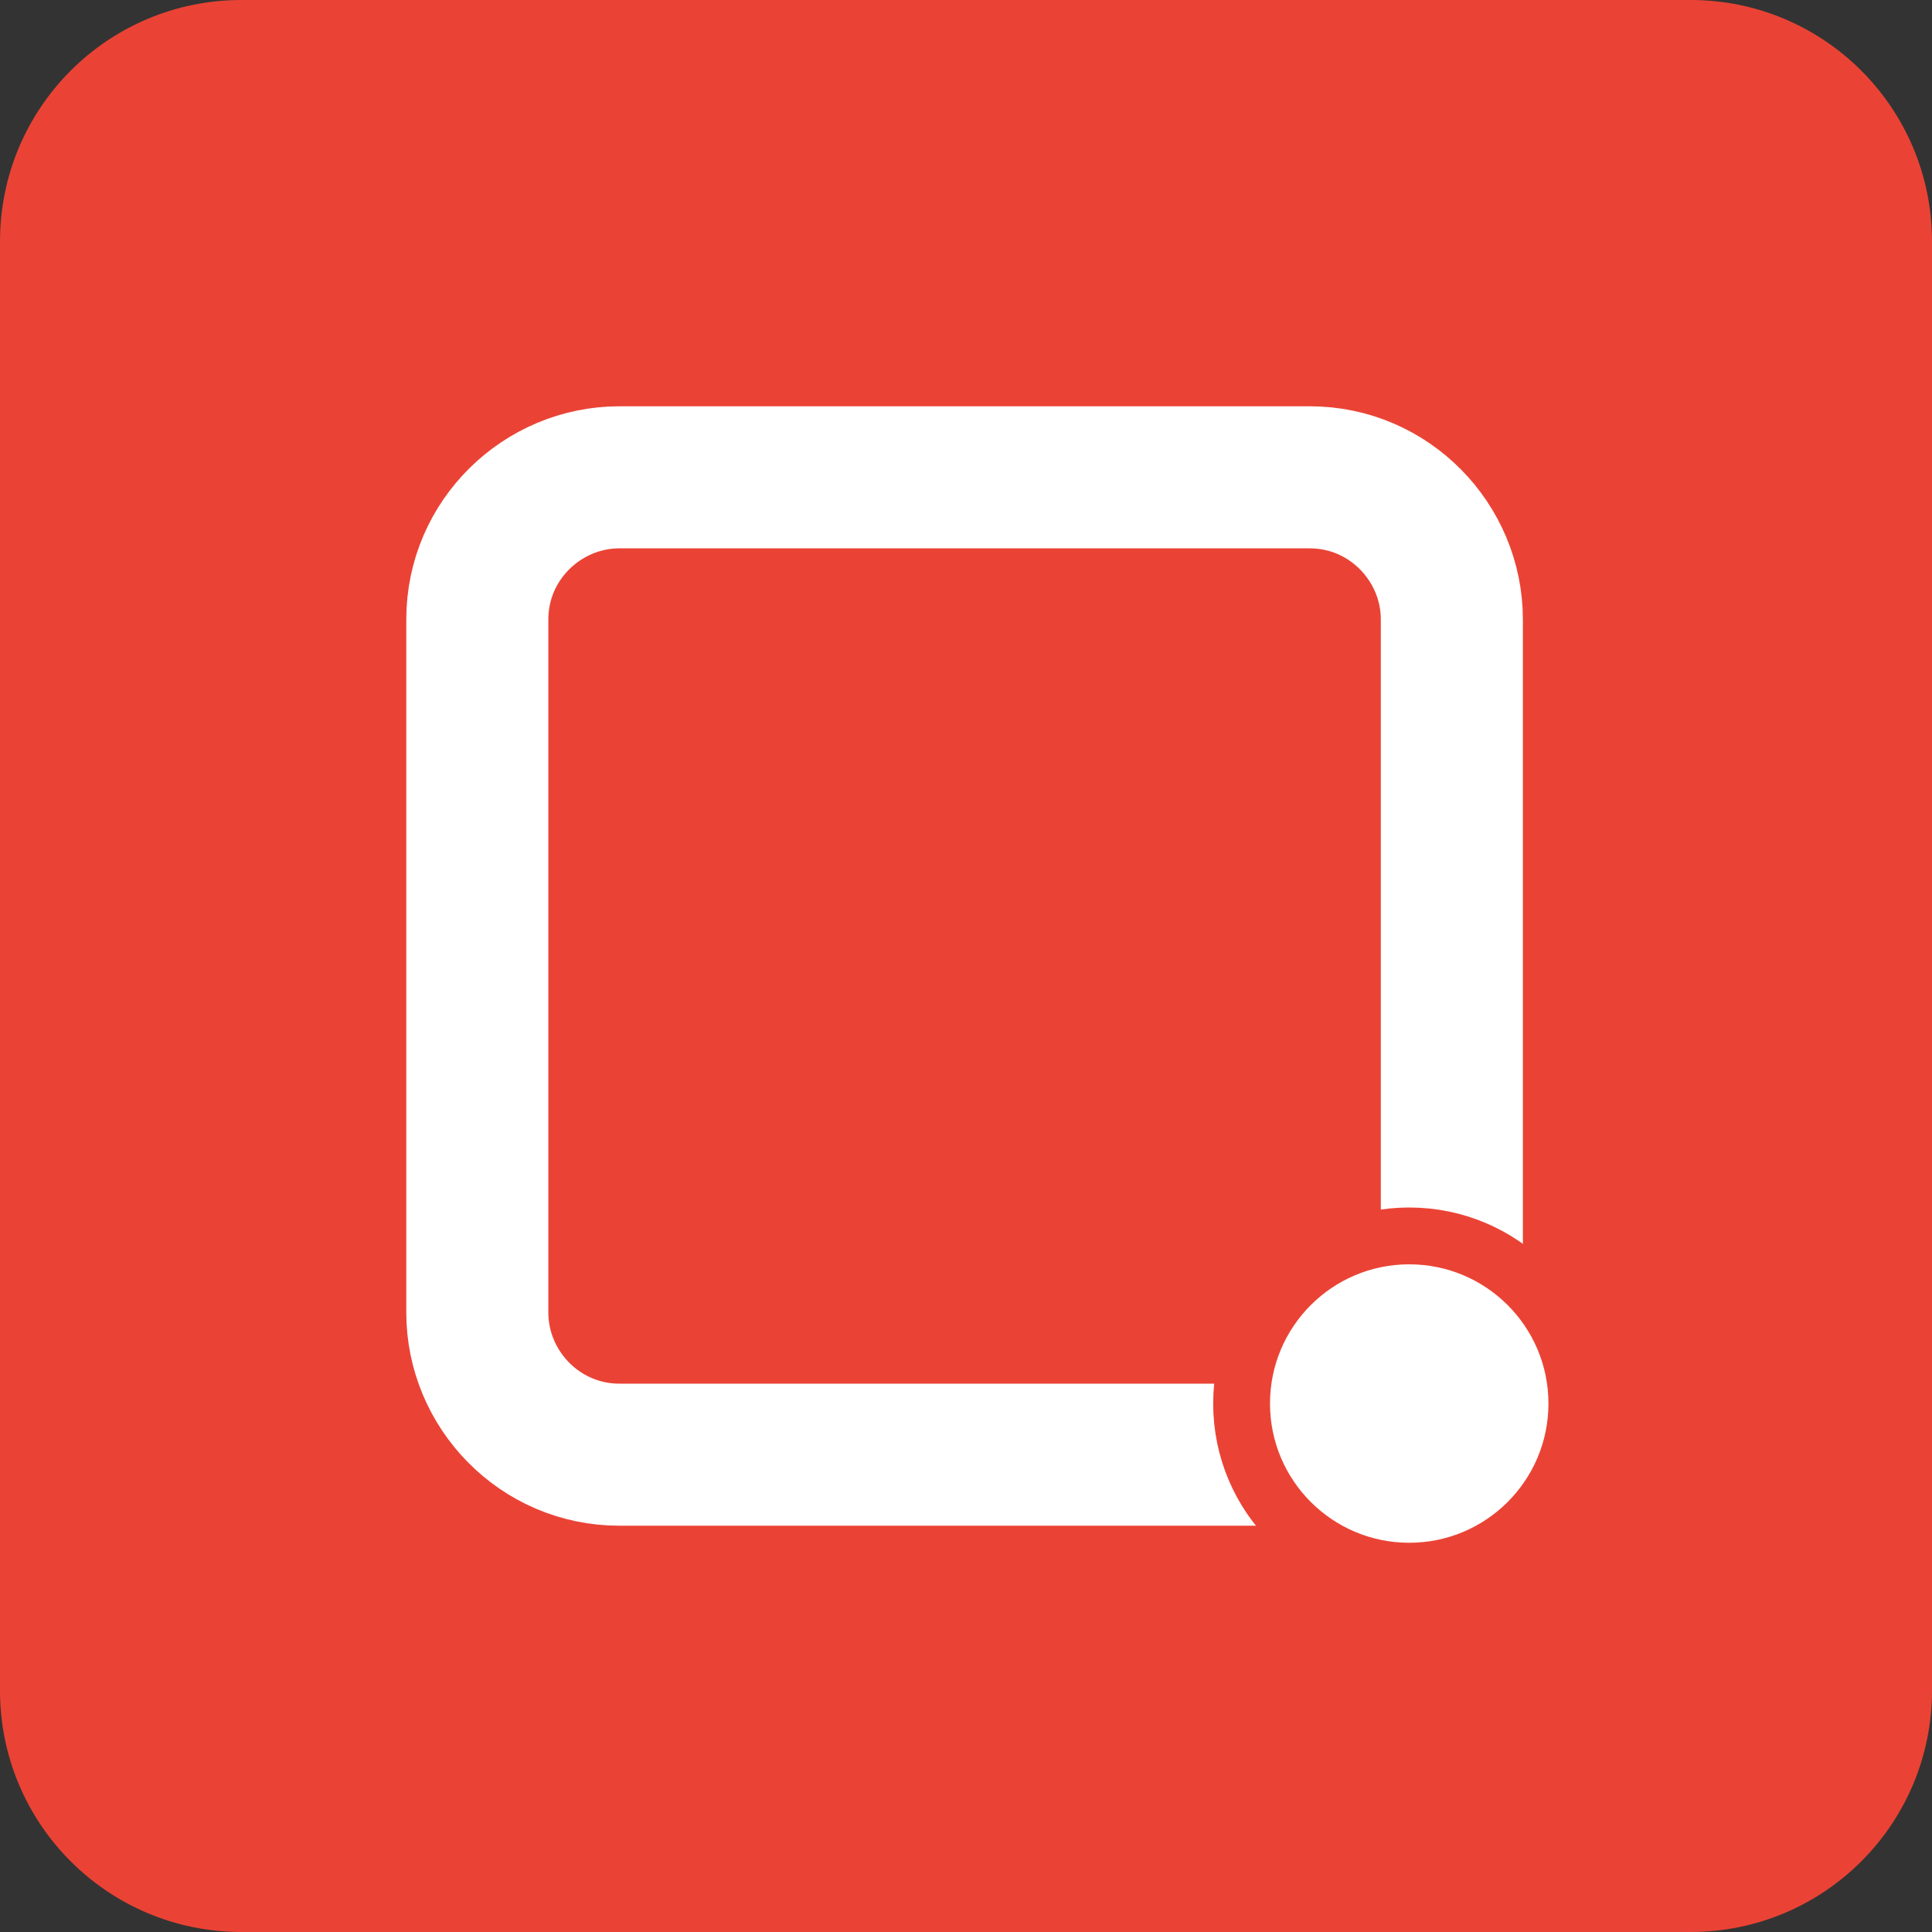
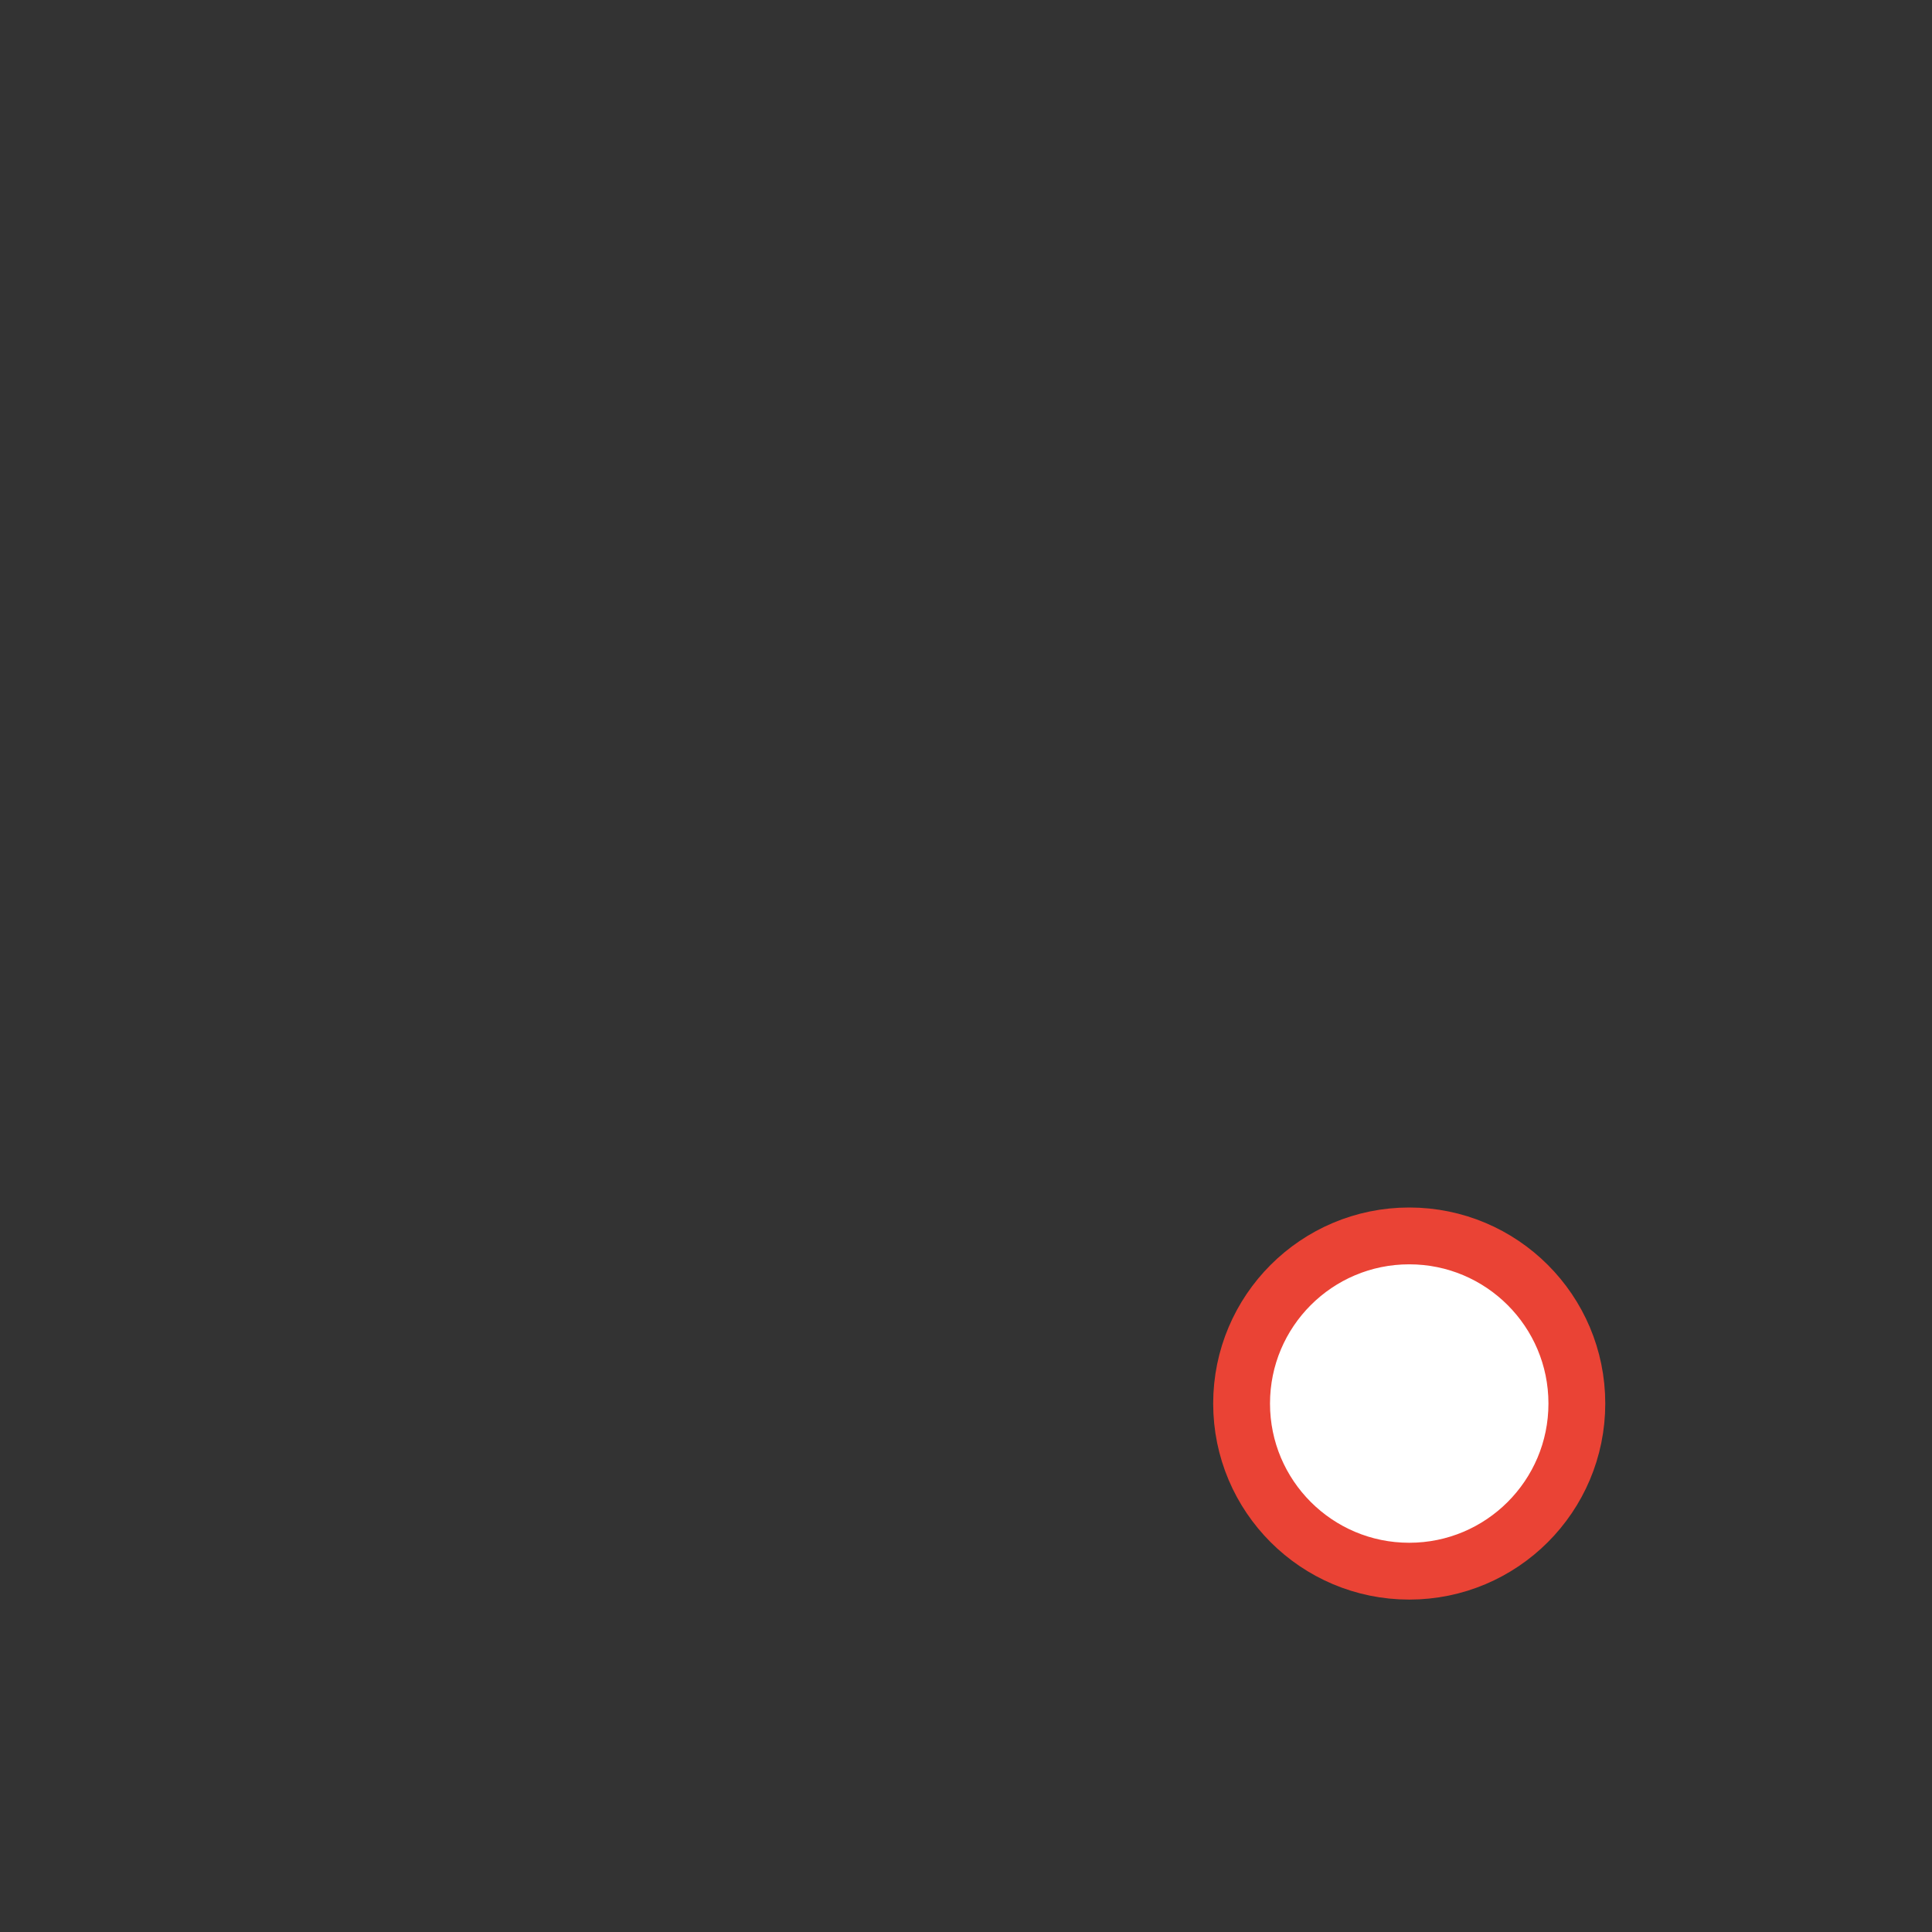
<svg xmlns="http://www.w3.org/2000/svg" version="1.1" id="图层_1" x="0px" y="0px" viewBox="0 0 68 68" style="enable-background:new 0 0 68 68;" xml:space="preserve">
  <rect x="0" y="0" width="68" height="68" fill="#333333" stroke="none" />
  <style type="text/css">
	.st0{fill:#EA4335;}
	.st1{fill:none;stroke:#FFFFFF;stroke-width:5;stroke-miterlimit:10;}
	.st2{fill:#FFFFFF;stroke:#EA4335;stroke-width:2;stroke-miterlimit:10;}
</style>
-   <path class="st0" d="M59.5,0h-51C3.8,0,0,3.8,0,8.5v51C0,64.2,3.8,68,8.5,68h51c4.7,0,8.5-3.8,8.5-8.5v-51C68,3.8,64.2,0,59.5,0z" />
-   <path class="st1" d="M46.2,51.2H21.8c-2.8,0-5-2.3-5-5V21.8c0-2.8,2.3-5,5-5h24.3c2.8,0,5,2.3,5,5v24.3C51.2,49,49,51.2,46.2,51.2z" />
  <circle class="st2" cx="49.6" cy="49.4" r="5.9" />
</svg>